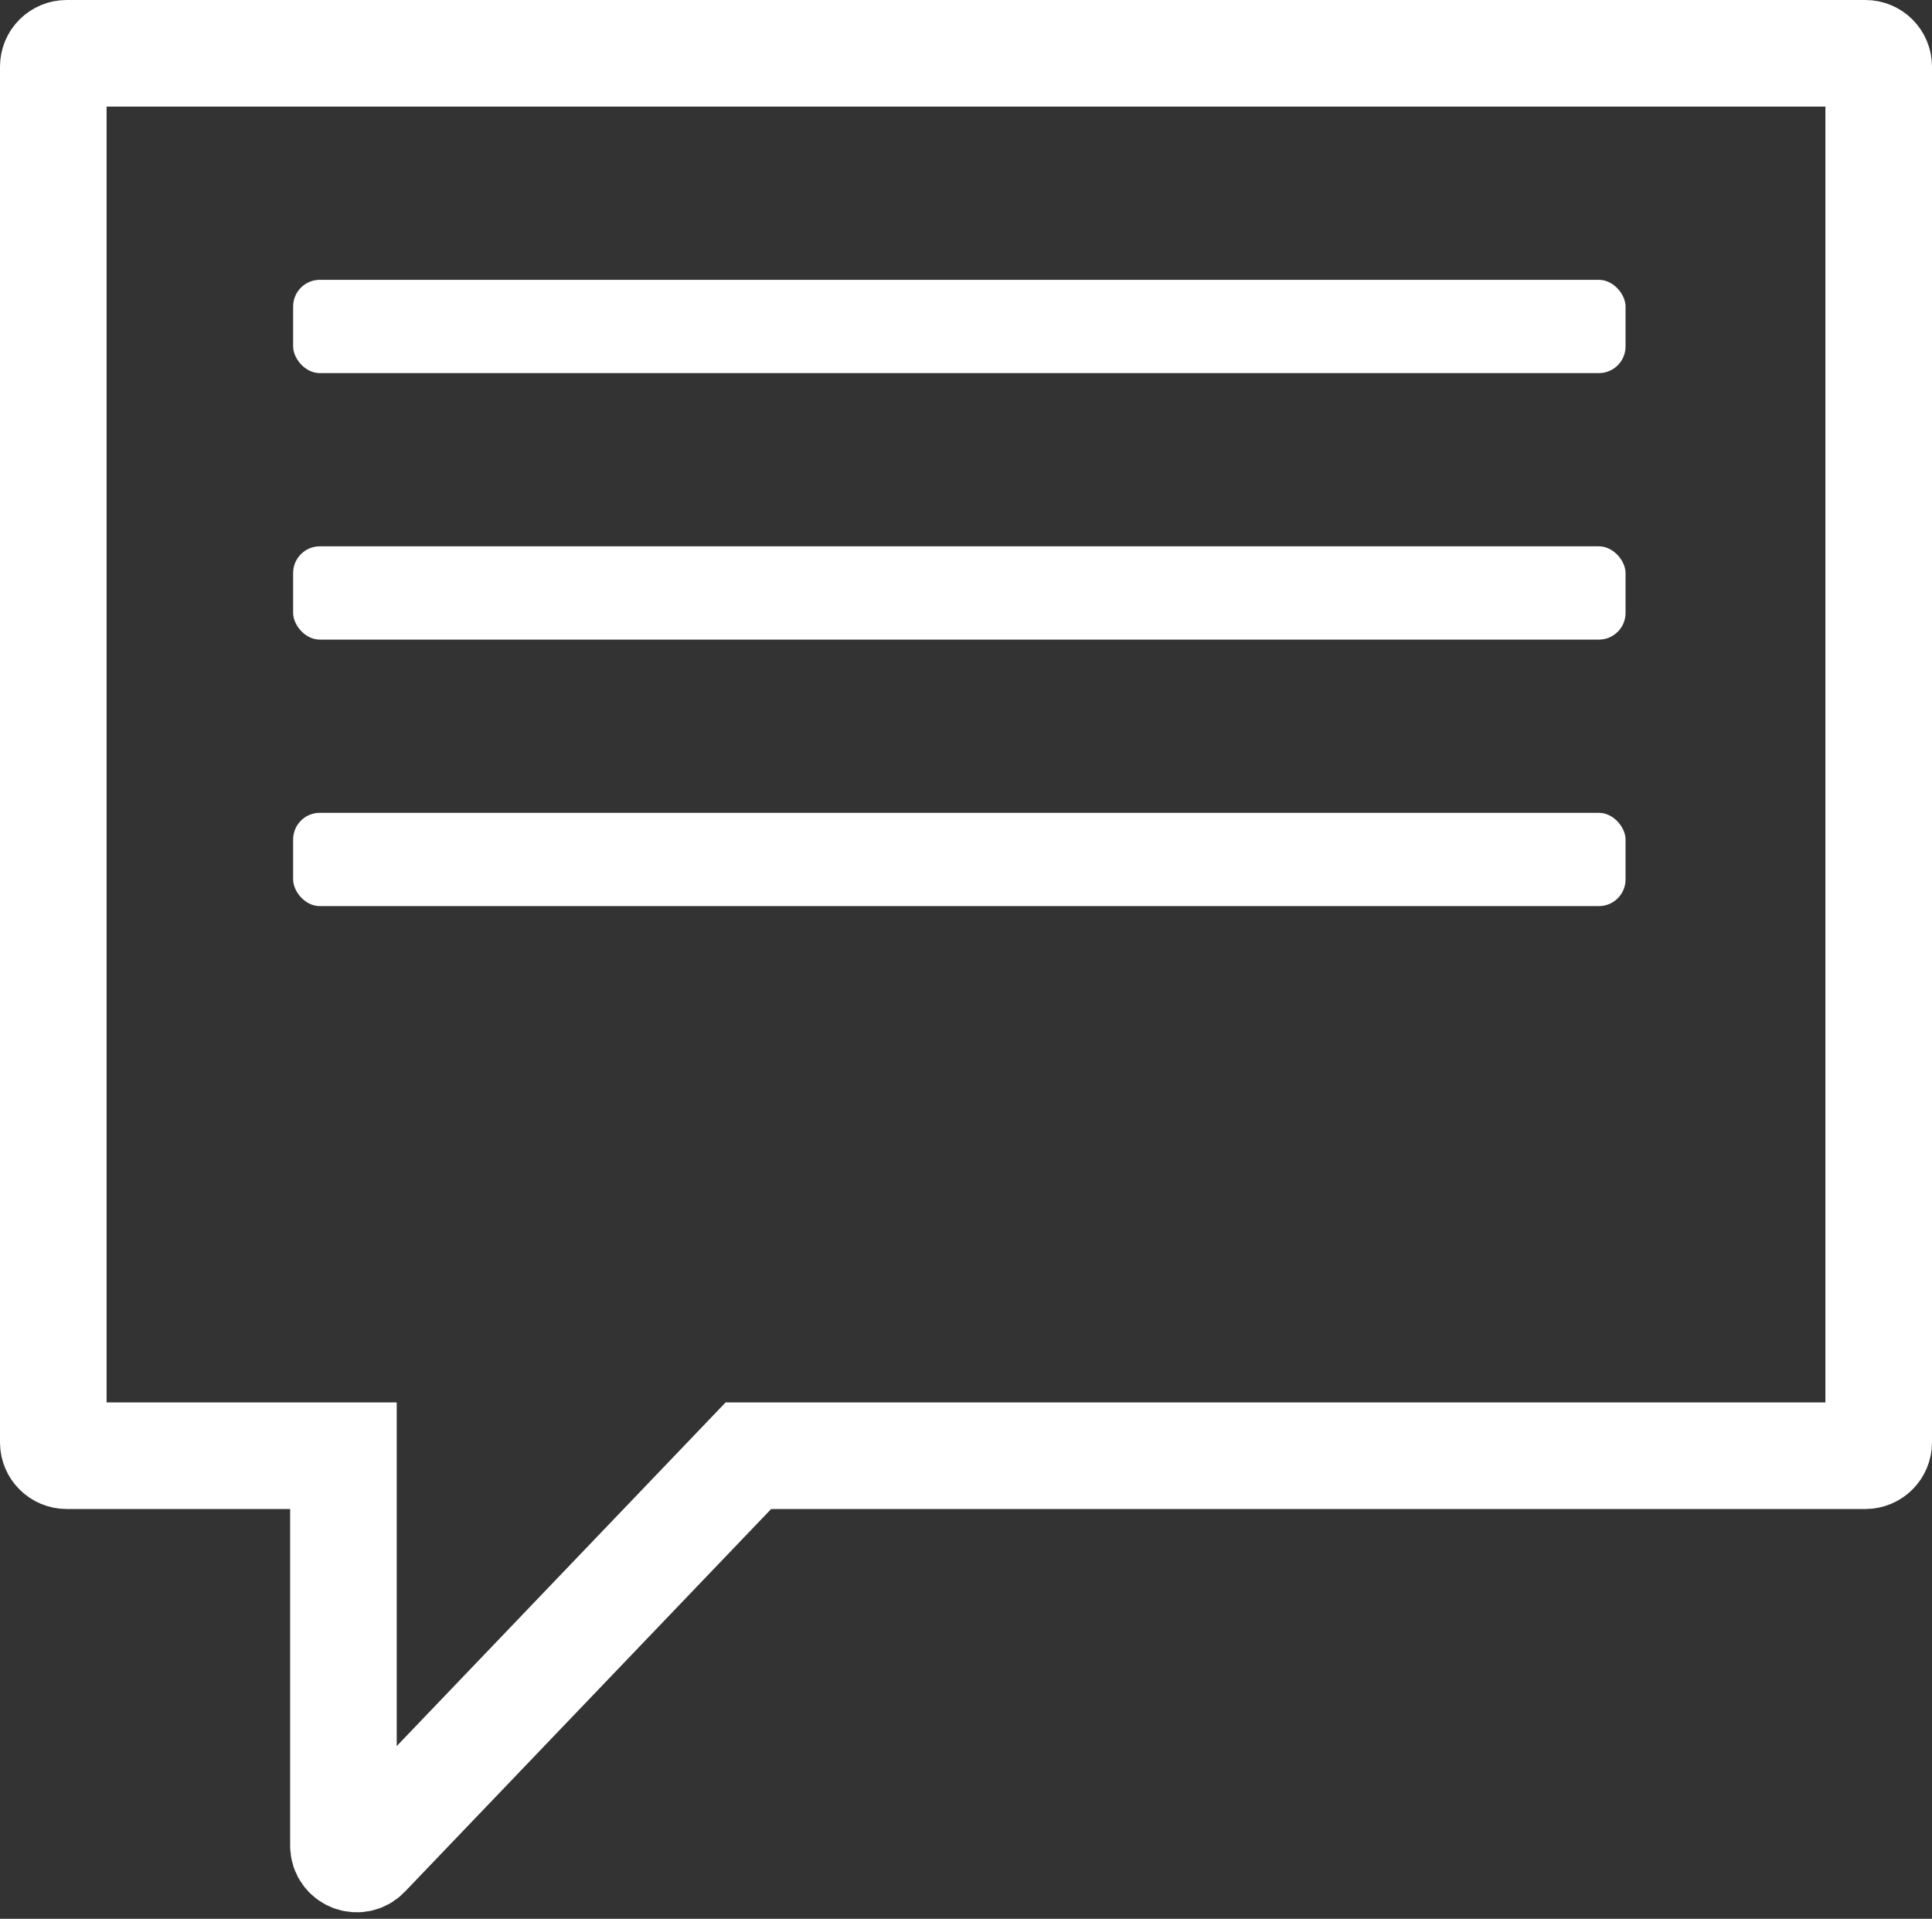
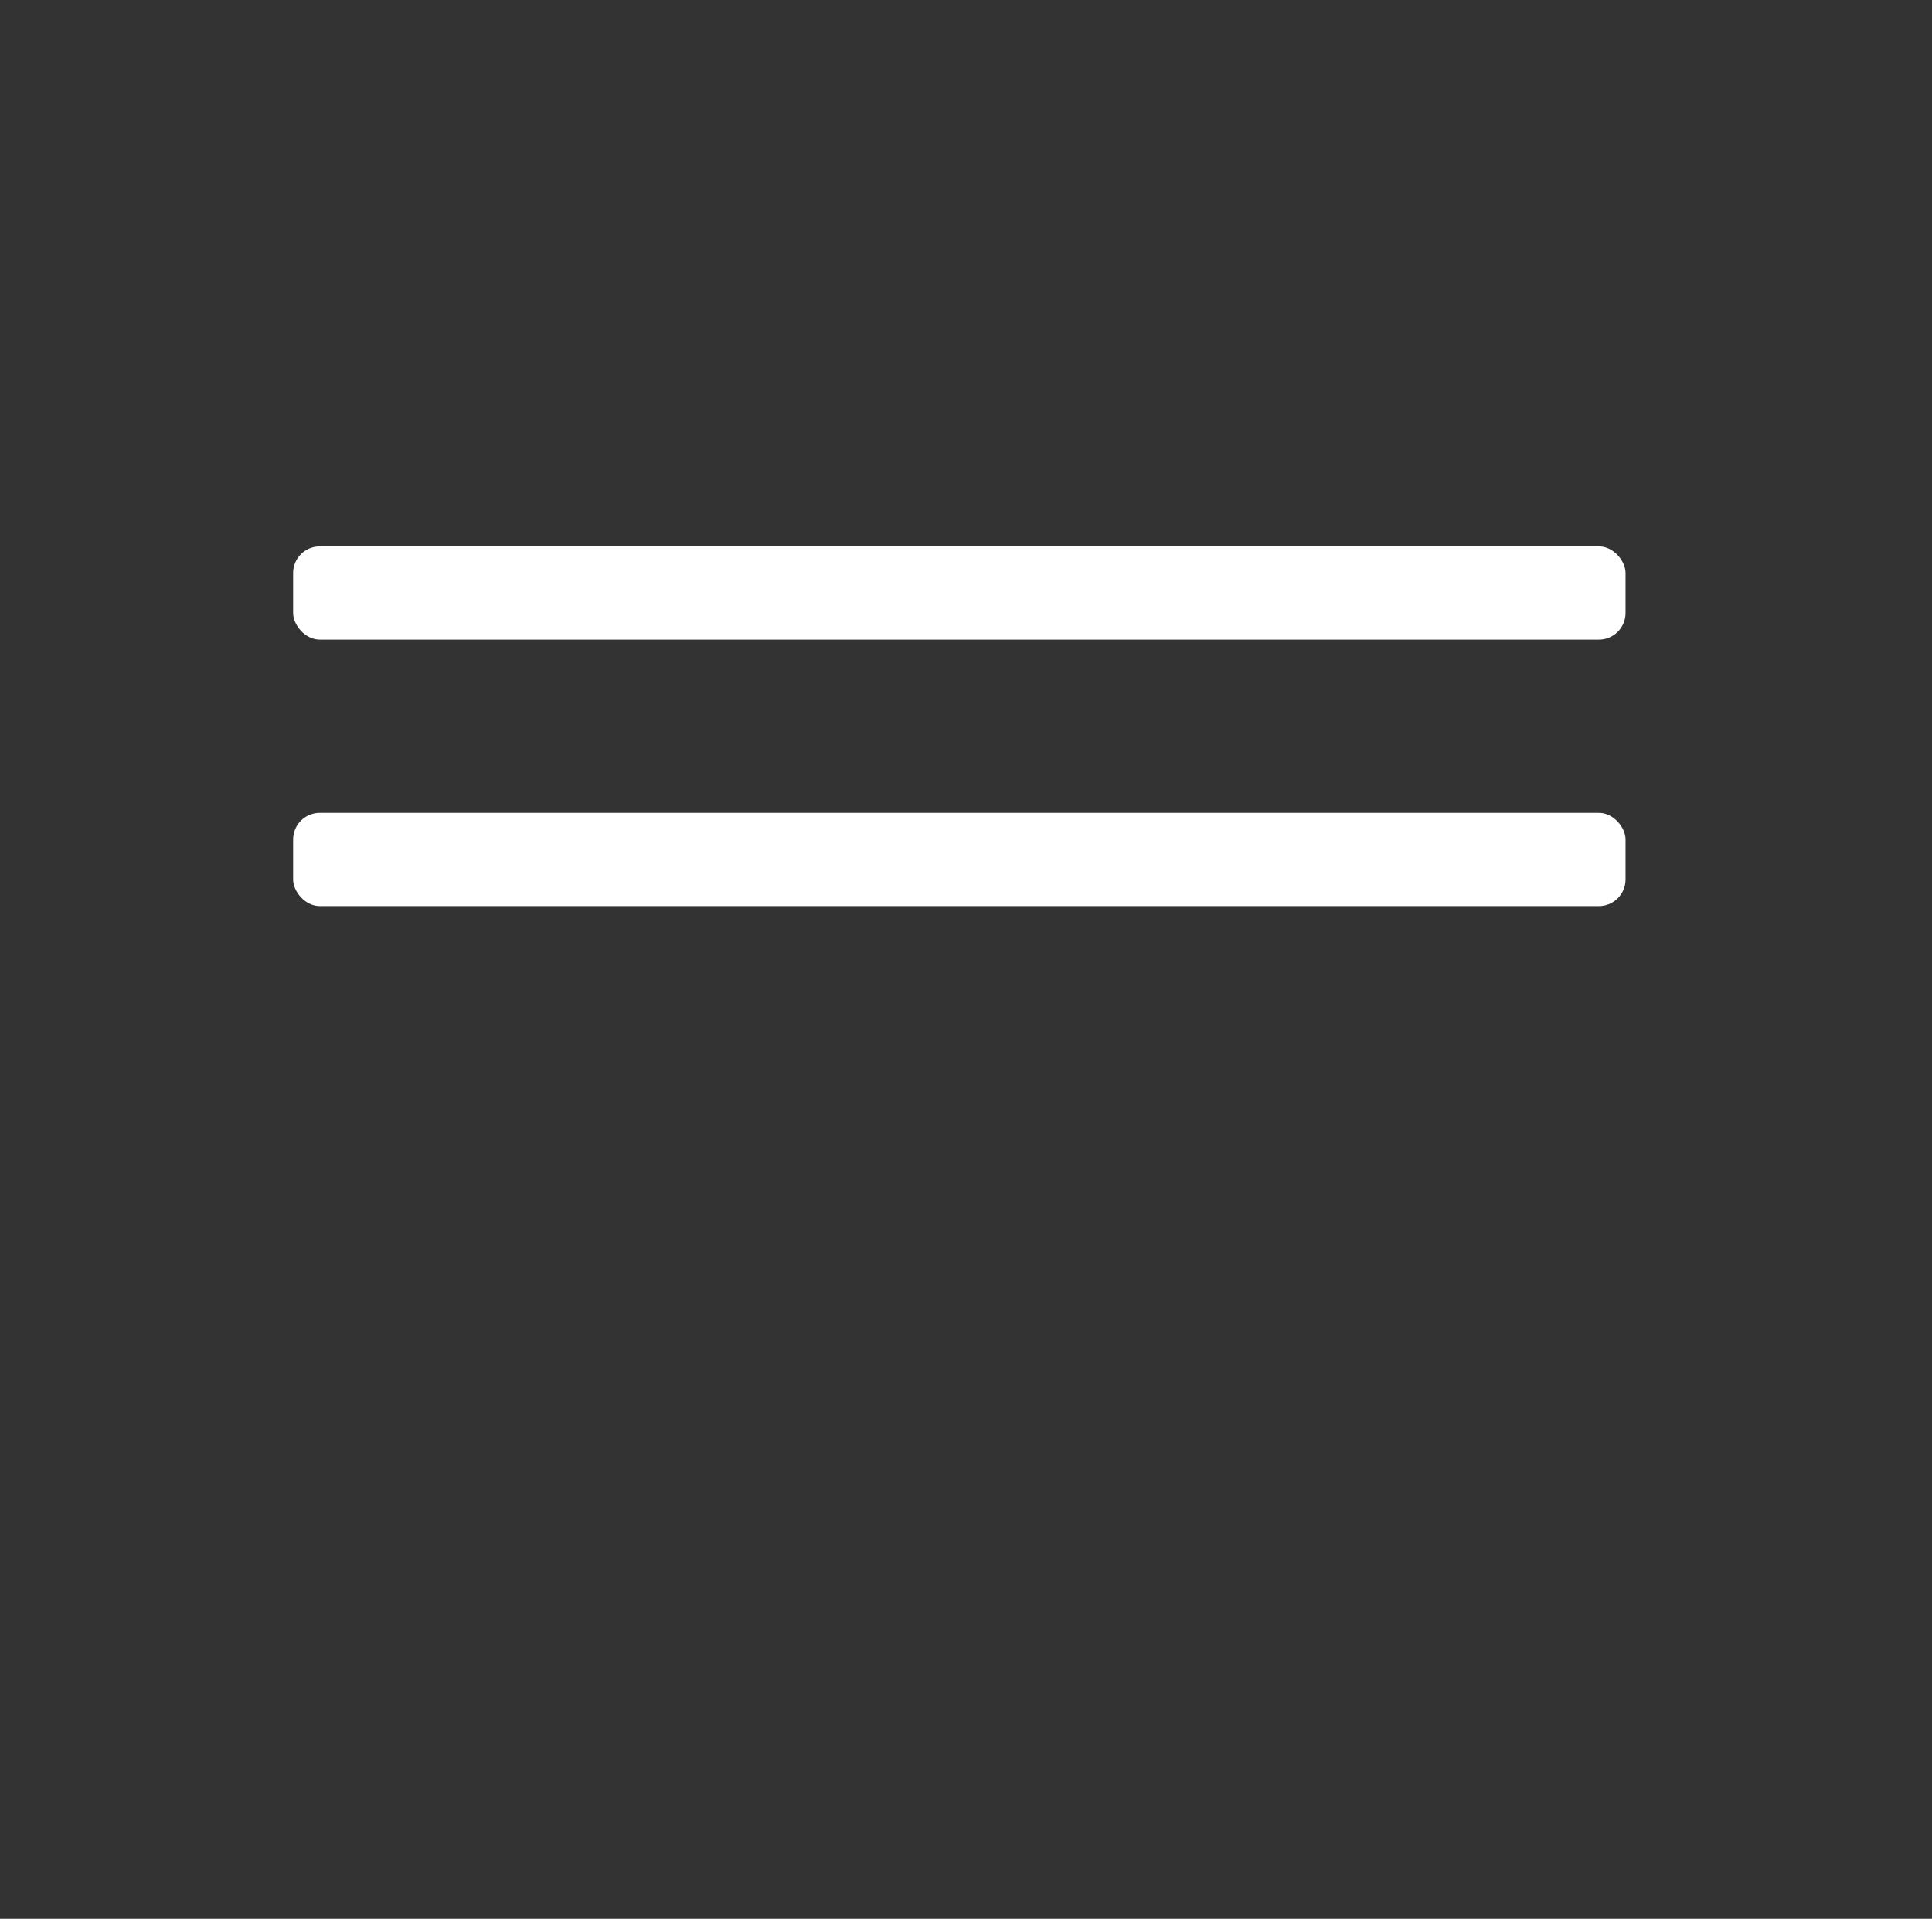
<svg xmlns="http://www.w3.org/2000/svg" width="145" height="144" viewBox="0 0 145 144" fill="none">
  <rect x="0" y="0" width="145" height="144" fill="#333333" stroke="none" />
-   <path d="M140 4H5C4.448 4 4 4.448 4 5V108.245C4 108.797 4.448 109.245 5 109.245H25.775V138.509C25.775 139.411 26.874 139.852 27.497 139.2L56.169 109.245H140C140.552 109.245 141 108.797 141 108.245V5C141 4.448 140.552 4 140 4Z" stroke="white" stroke-width="8" />
-   <rect x="22" y="21" width="100" height="7" rx="2" fill="white" />
  <rect x="22" y="41" width="100" height="7" rx="2" fill="white" />
  <rect x="22" y="61" width="100" height="7" rx="2" fill="white" />
</svg>